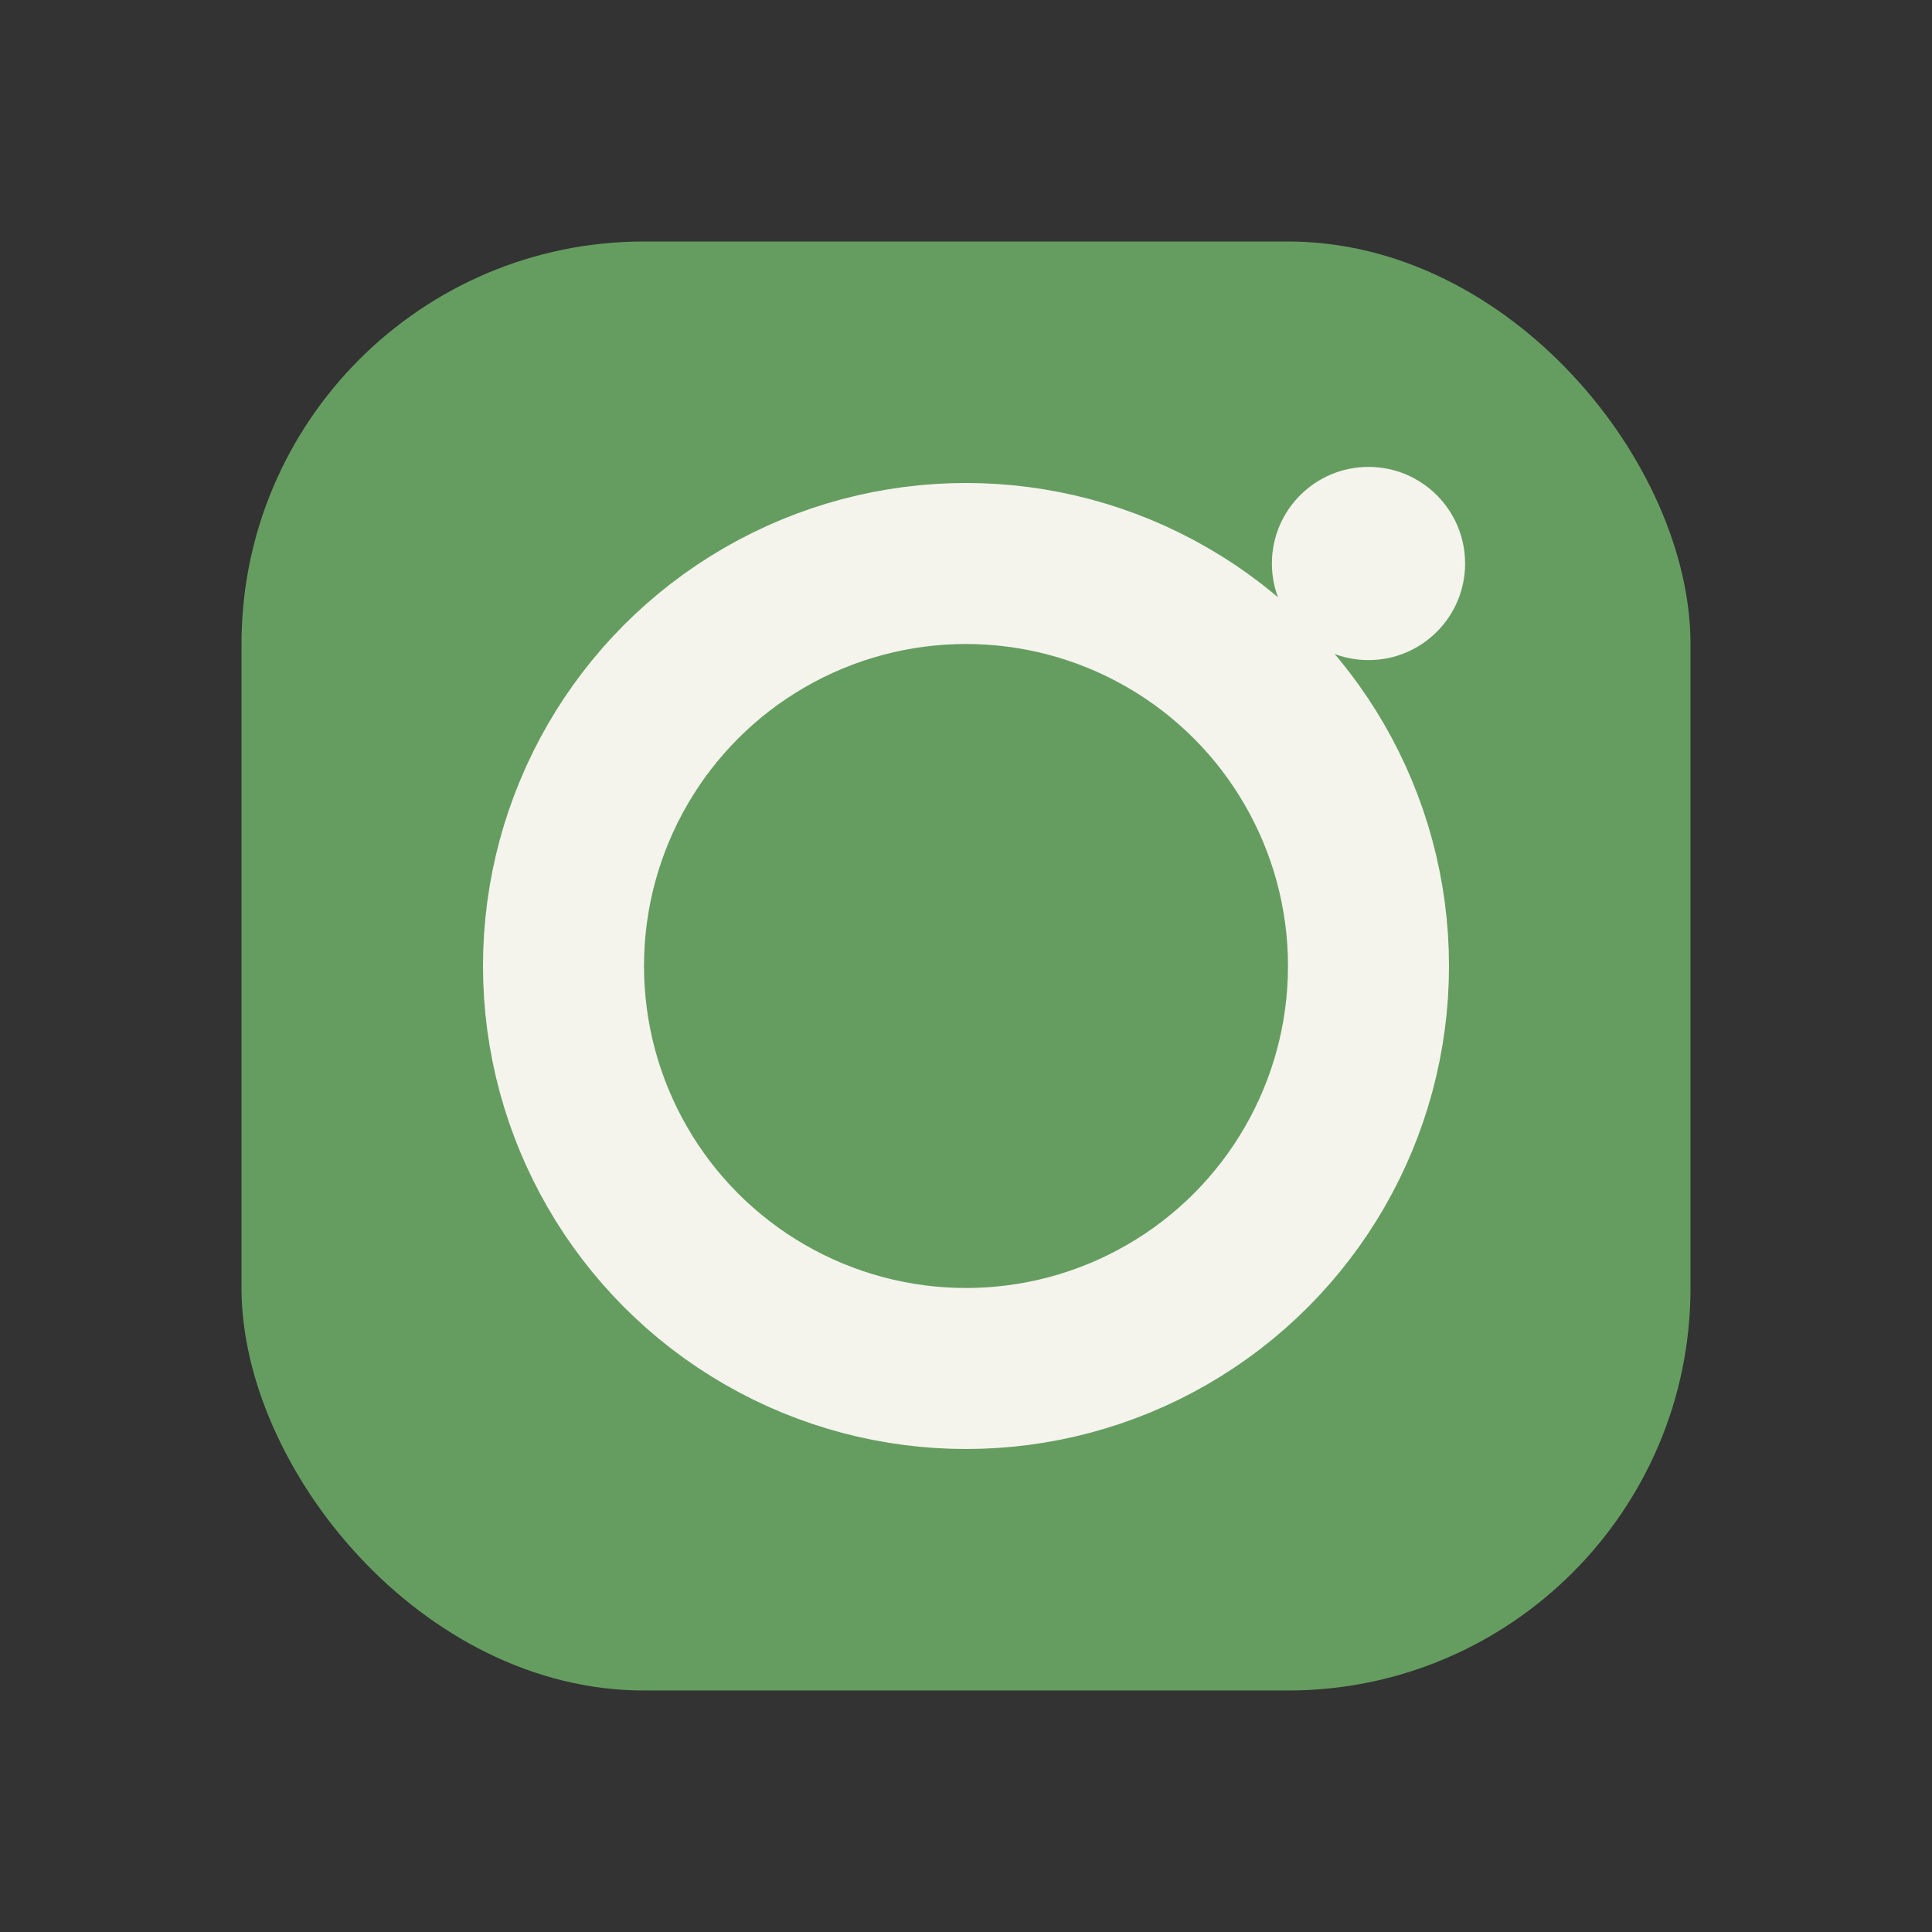
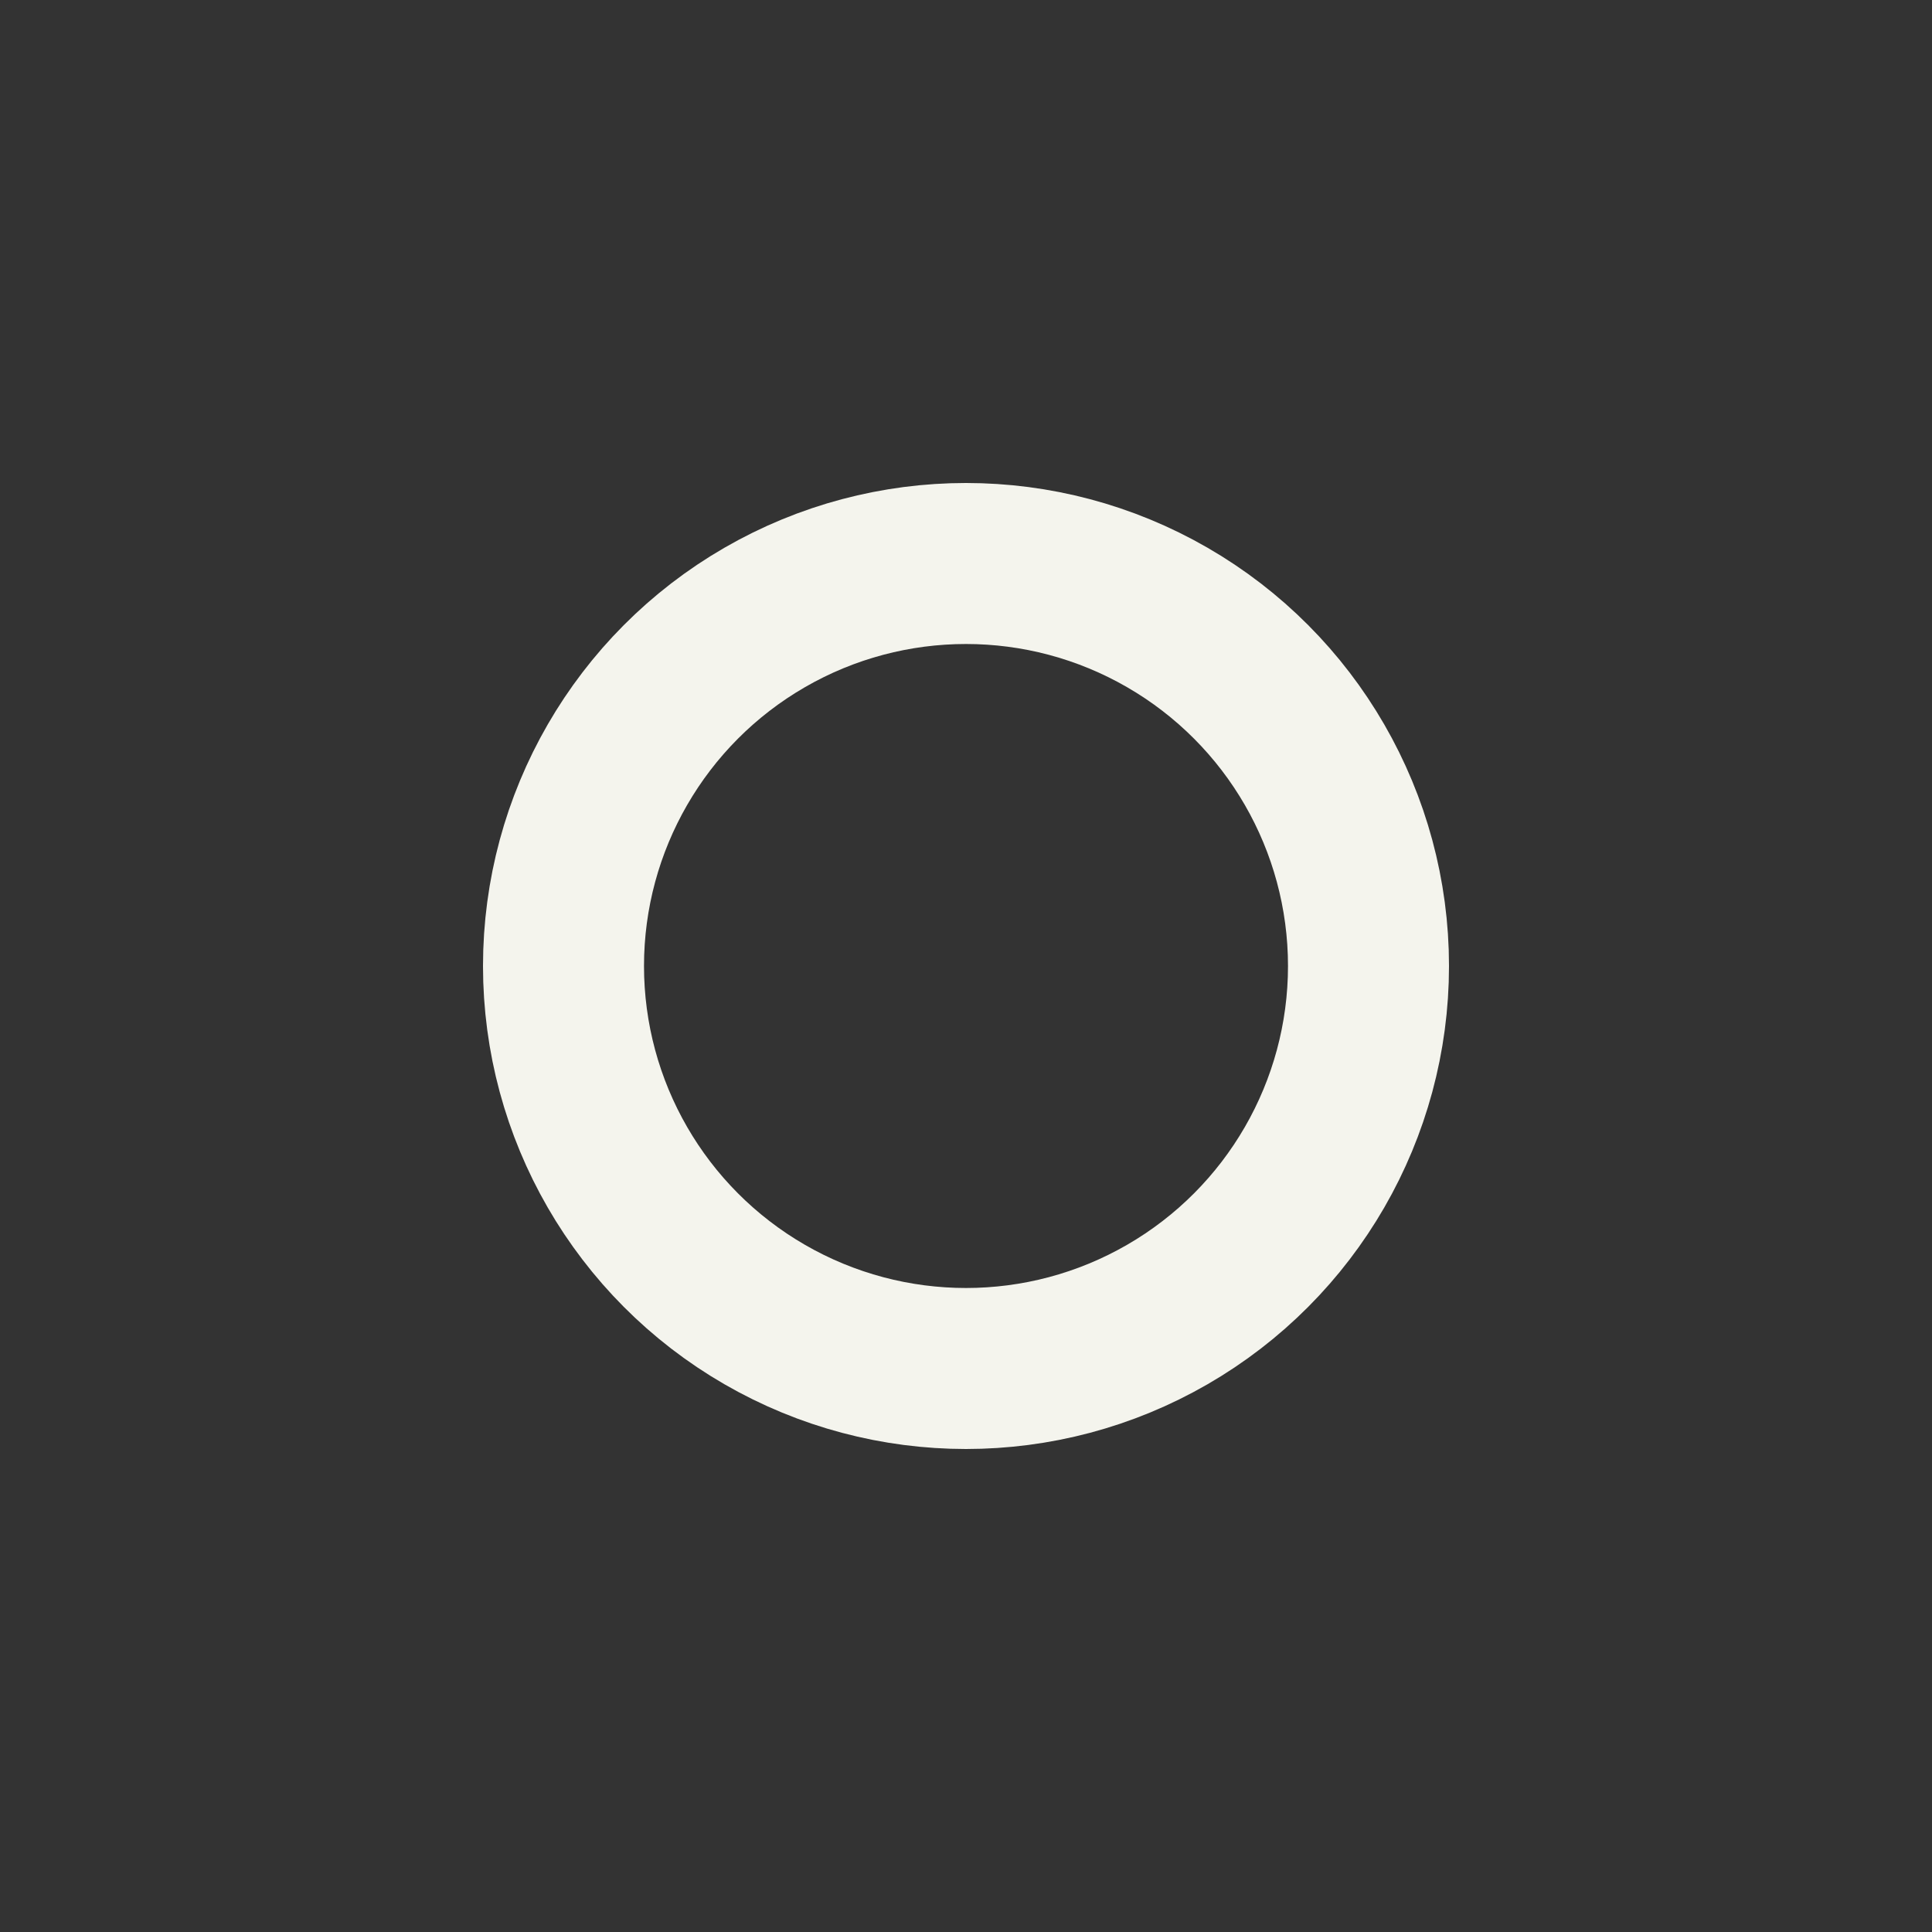
<svg xmlns="http://www.w3.org/2000/svg" viewBox="0 0 24 24" width="32" height="32">
  <rect x="0" y="0" width="24" height="24" fill="#333333" stroke="none" />
-   <rect x="3" y="3" width="18" height="18" rx="5" fill="#659D60" />
  <circle cx="12" cy="12" r="5" fill="none" stroke="#F4F4ED" stroke-width="2" />
-   <circle cx="17" cy="7" r="1.2" fill="#F4F4ED" />
</svg>